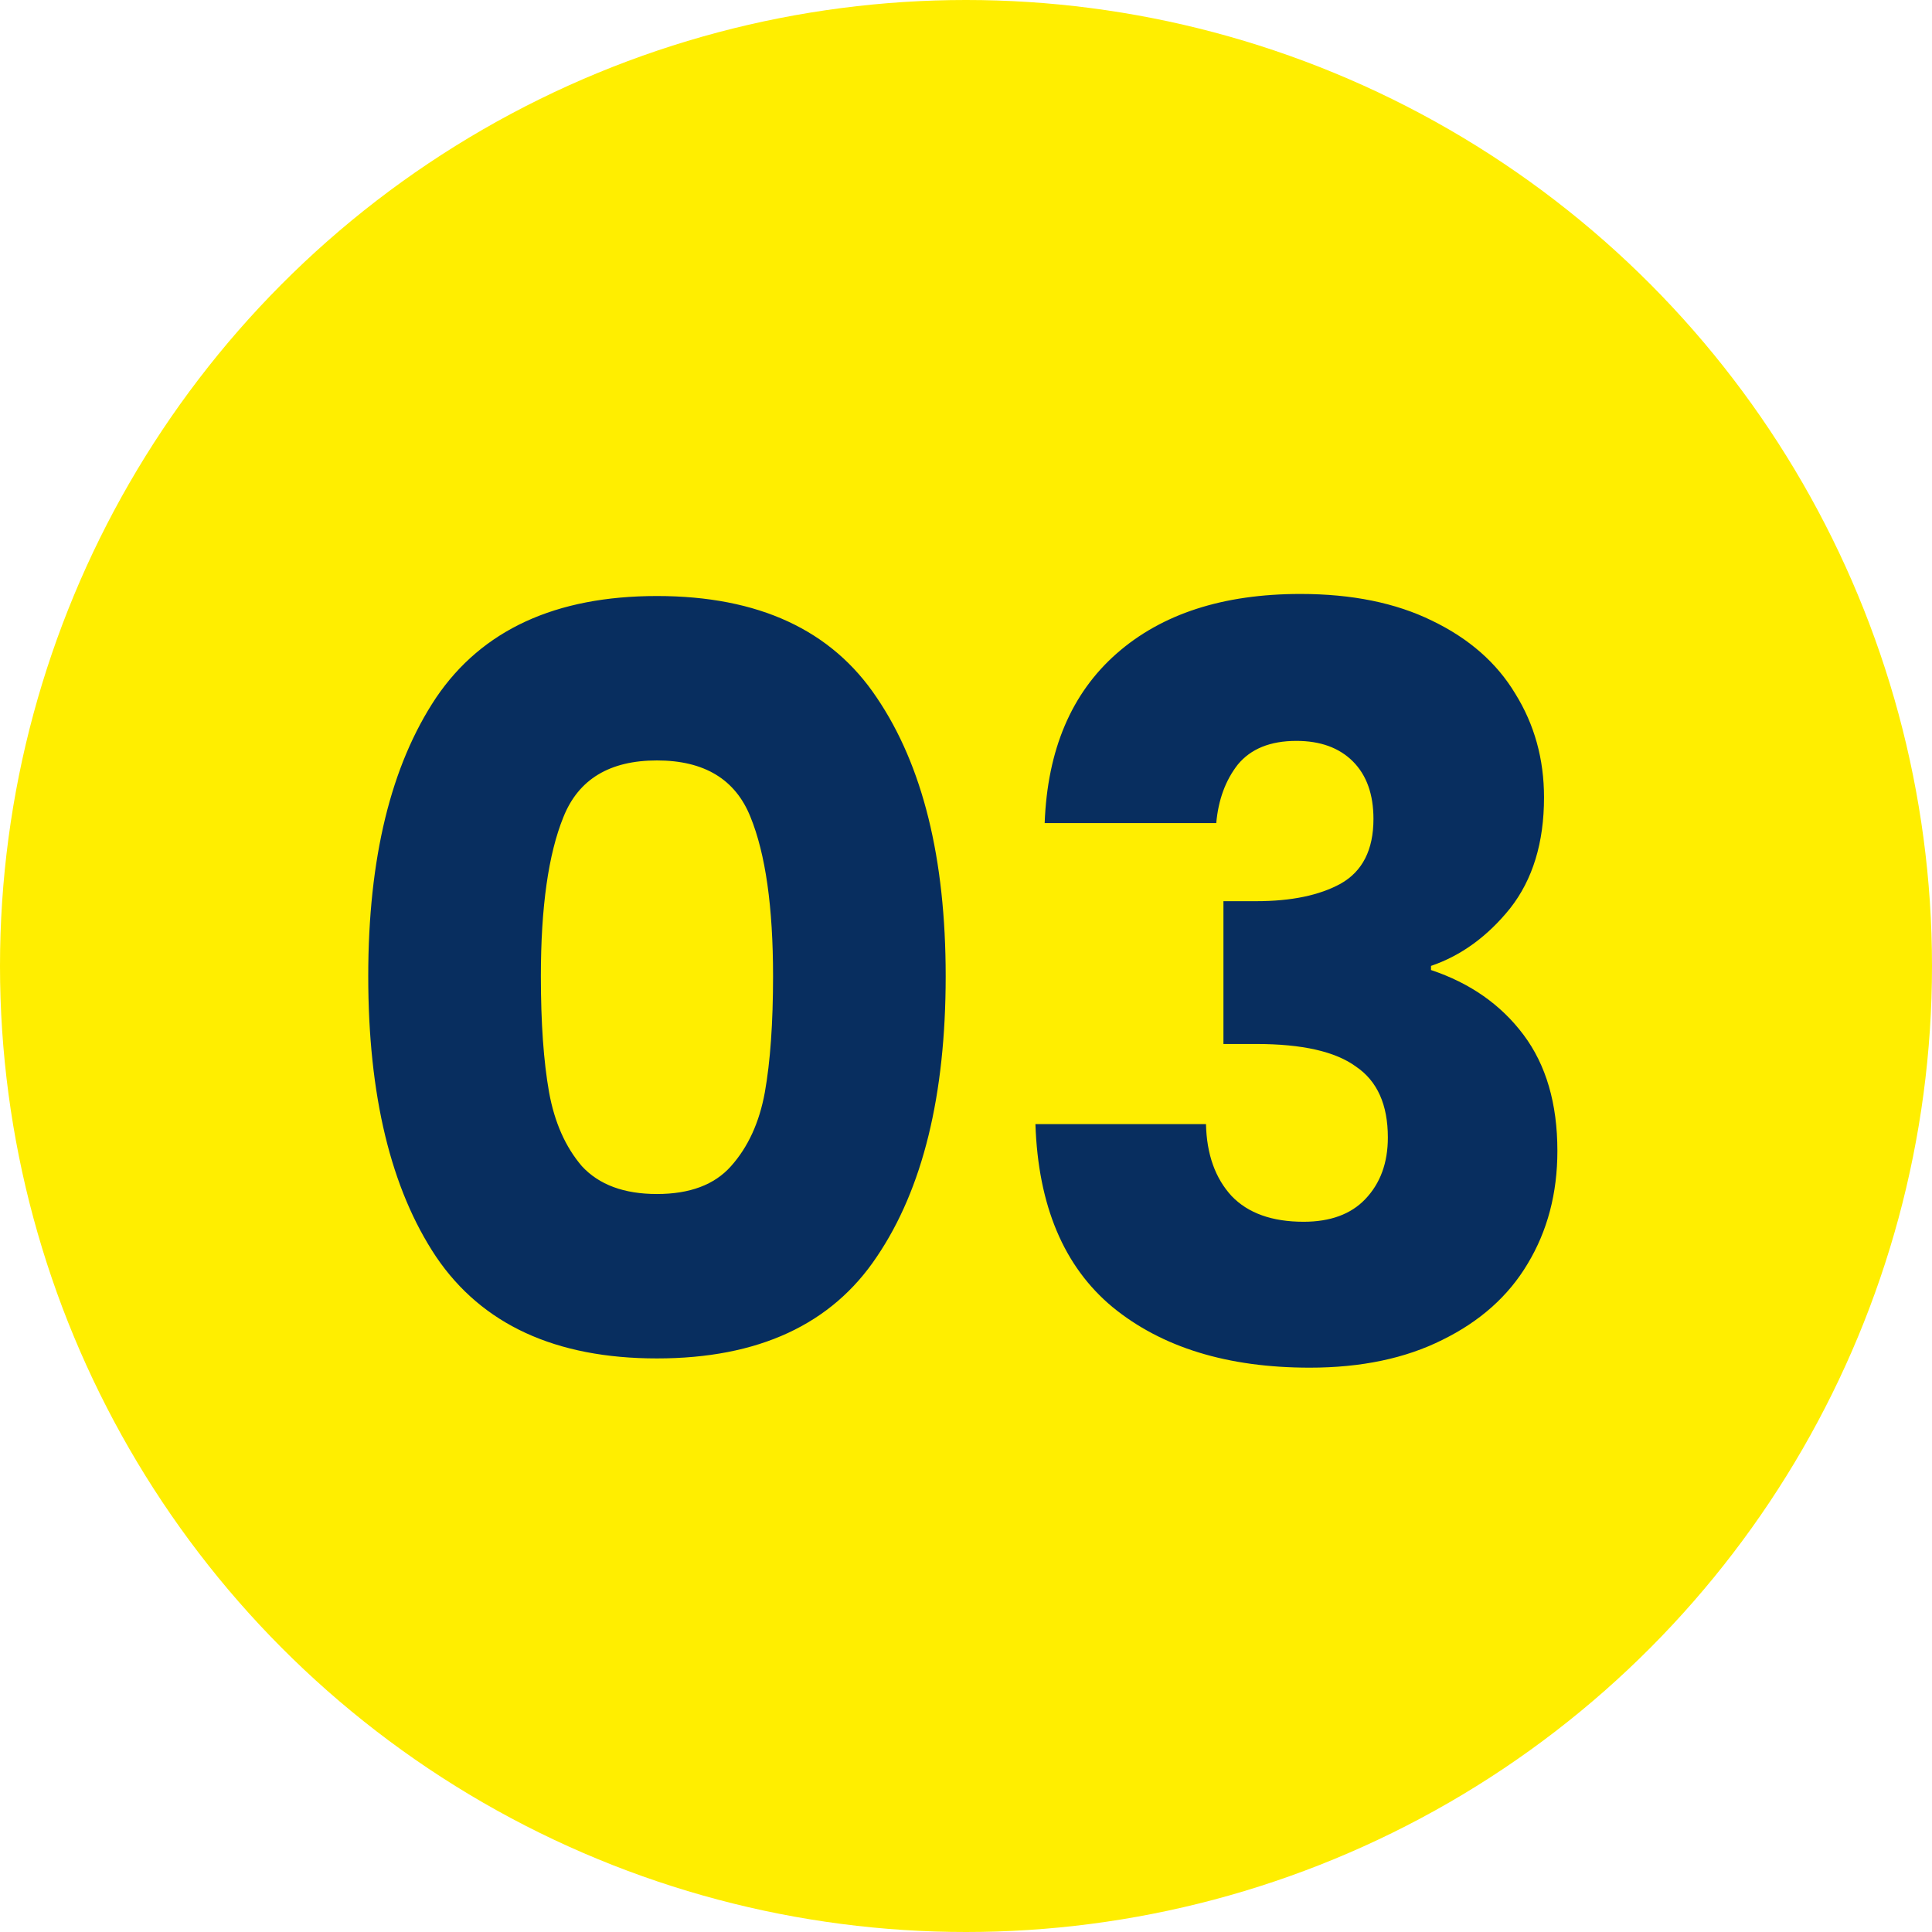
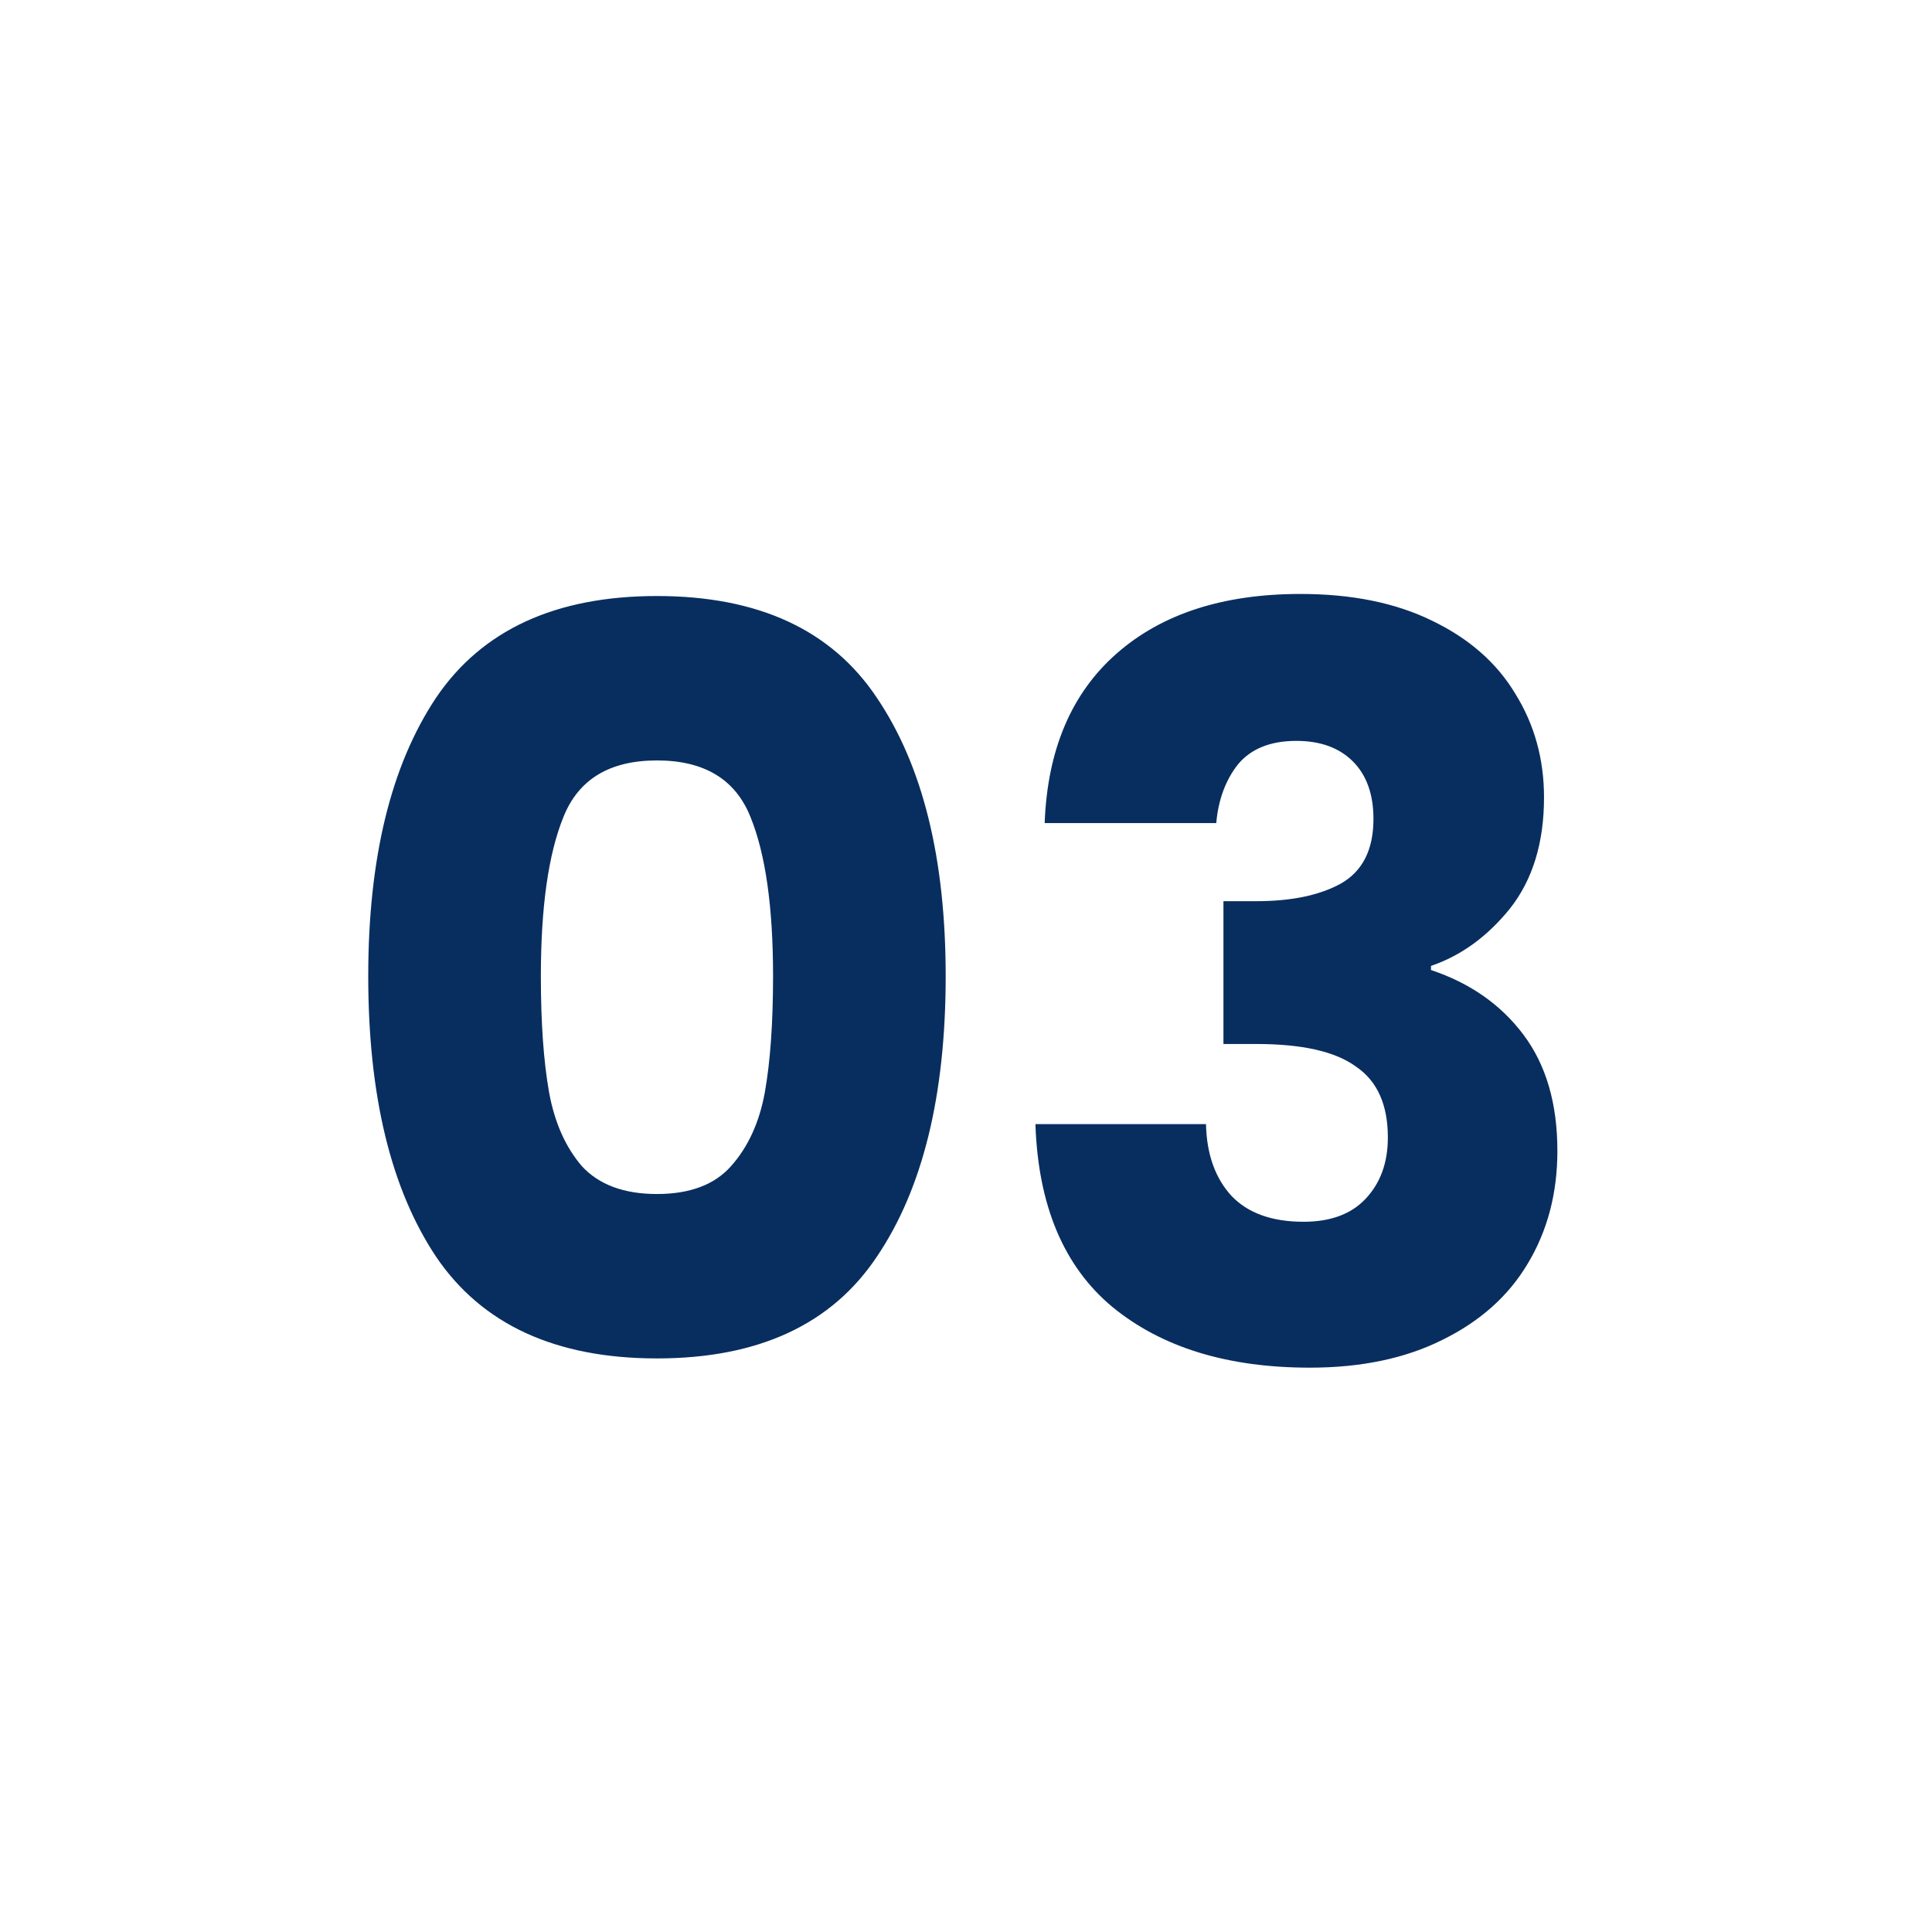
<svg xmlns="http://www.w3.org/2000/svg" width="60" height="60" viewBox="0 0 60 60" fill="none">
-   <circle cx="30" cy="30" r="30" fill="#FFEE00" />
  <path d="M11.436 30.316C11.436 26.657 12.138 23.775 13.542 21.669C14.967 19.563 17.254 18.51 20.402 18.51C23.551 18.51 25.827 19.563 27.231 21.669C28.656 23.775 29.369 26.657 29.369 30.316C29.369 34.018 28.656 36.922 27.231 39.028C25.827 41.133 23.551 42.187 20.402 42.187C17.254 42.187 14.967 41.133 13.542 39.028C12.138 36.922 11.436 34.018 11.436 30.316ZM24.008 30.316C24.008 28.168 23.774 26.519 23.306 25.37C22.838 24.201 21.87 23.616 20.402 23.616C18.934 23.616 17.967 24.201 17.499 25.37C17.031 26.519 16.797 28.168 16.797 30.316C16.797 31.763 16.882 32.965 17.052 33.922C17.222 34.858 17.562 35.624 18.073 36.219C18.605 36.794 19.381 37.081 20.402 37.081C21.423 37.081 22.189 36.794 22.7 36.219C23.232 35.624 23.583 34.858 23.753 33.922C23.923 32.965 24.008 31.763 24.008 30.316ZM32.443 25.562C32.528 23.286 33.273 21.531 34.677 20.297C36.081 19.063 37.984 18.446 40.388 18.446C41.984 18.446 43.345 18.723 44.473 19.276C45.621 19.829 46.483 20.584 47.057 21.541C47.653 22.499 47.951 23.573 47.951 24.764C47.951 26.168 47.6 27.317 46.898 28.21C46.196 29.082 45.377 29.678 44.441 29.997V30.125C45.653 30.529 46.611 31.199 47.313 32.135C48.015 33.071 48.366 34.273 48.366 35.741C48.366 37.06 48.057 38.23 47.44 39.251C46.845 40.251 45.962 41.038 44.792 41.612C43.643 42.187 42.271 42.474 40.675 42.474C38.123 42.474 36.081 41.846 34.549 40.591C33.039 39.336 32.241 37.443 32.156 34.911H37.453C37.474 35.847 37.74 36.592 38.25 37.145C38.761 37.677 39.505 37.943 40.484 37.943C41.314 37.943 41.952 37.709 42.399 37.241C42.867 36.751 43.101 36.113 43.101 35.326C43.101 34.305 42.771 33.571 42.111 33.124C41.473 32.656 40.441 32.422 39.016 32.422H37.995V27.987H39.016C40.101 27.987 40.973 27.806 41.633 27.445C42.313 27.062 42.654 26.392 42.654 25.434C42.654 24.669 42.441 24.073 42.016 23.647C41.59 23.222 41.005 23.009 40.261 23.009C39.452 23.009 38.846 23.254 38.442 23.743C38.059 24.232 37.836 24.839 37.772 25.562H32.443Z" fill="#082E5F" />
</svg>